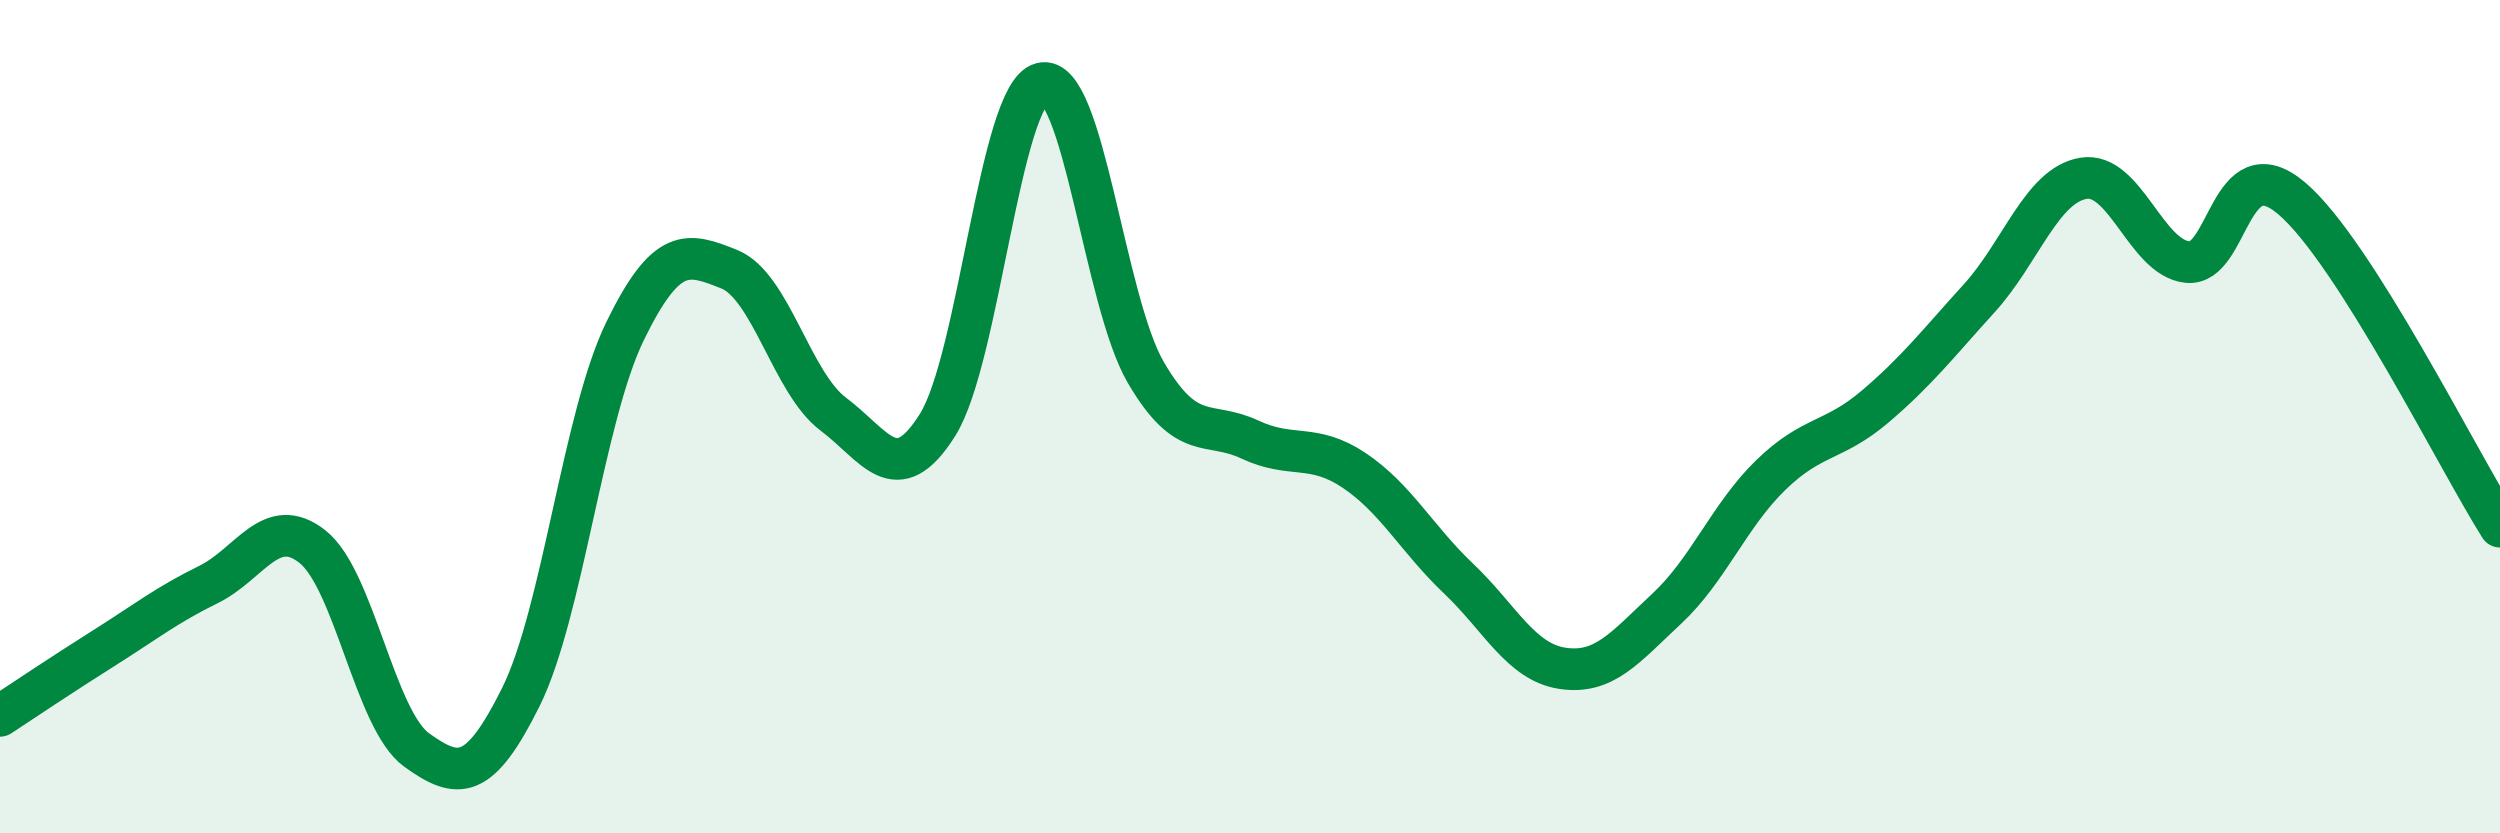
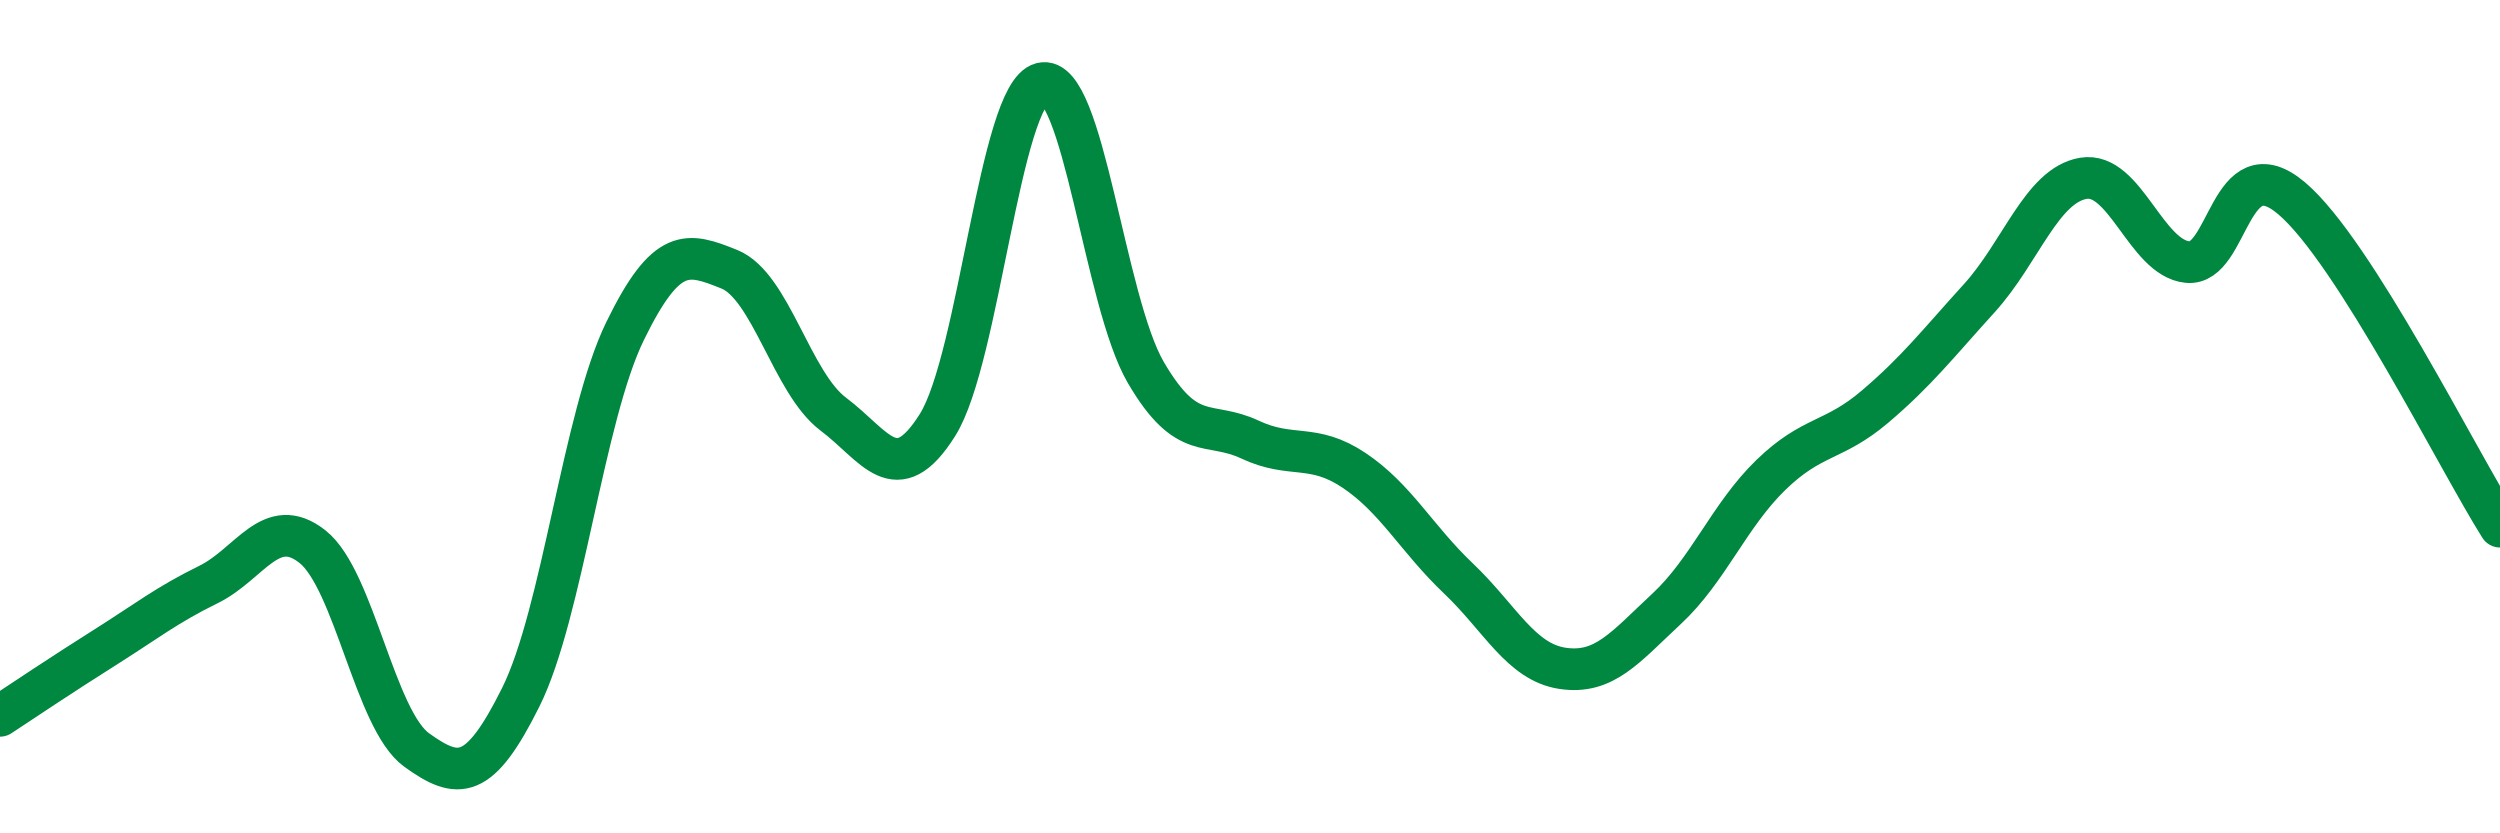
<svg xmlns="http://www.w3.org/2000/svg" width="60" height="20" viewBox="0 0 60 20">
-   <path d="M 0,17.18 C 0.5,16.85 1.5,16.18 2.5,15.55 C 3.5,14.92 4,14.52 5,14.03 C 6,13.54 6.5,12.33 7.5,13.12 C 8.5,13.91 9,17.28 10,18 C 11,18.72 11.5,18.74 12.5,16.73 C 13.5,14.72 14,10 15,7.95 C 16,5.9 16.5,6.06 17.5,6.46 C 18.5,6.86 19,9.19 20,9.94 C 21,10.69 21.5,11.79 22.5,10.2 C 23.5,8.61 24,2.25 25,2 C 26,1.75 26.5,7.23 27.5,8.94 C 28.5,10.65 29,10.08 30,10.55 C 31,11.02 31.5,10.62 32.5,11.29 C 33.5,11.96 34,12.93 35,13.88 C 36,14.83 36.5,15.89 37.5,16.04 C 38.5,16.19 39,15.54 40,14.61 C 41,13.68 41.5,12.37 42.5,11.4 C 43.5,10.43 44,10.61 45,9.76 C 46,8.91 46.5,8.26 47.5,7.16 C 48.5,6.06 49,4.45 50,4.28 C 51,4.11 51.5,6.19 52.5,6.29 C 53.5,6.39 53.5,3.49 55,4.76 C 56.5,6.03 59,11.06 60,12.64L60 20L0 20Z" fill="#008740" opacity="0.1" stroke-linecap="round" stroke-linejoin="round" />
  <path d="M 0,17.18 C 0.5,16.85 1.5,16.18 2.5,15.55 C 3.5,14.92 4,14.52 5,14.03 C 6,13.54 6.5,12.33 7.5,13.12 C 8.5,13.91 9,17.28 10,18 C 11,18.72 11.5,18.74 12.5,16.73 C 13.5,14.72 14,10 15,7.95 C 16,5.9 16.5,6.06 17.5,6.46 C 18.5,6.86 19,9.19 20,9.94 C 21,10.69 21.5,11.79 22.5,10.2 C 23.5,8.61 24,2.25 25,2 C 26,1.75 26.5,7.23 27.5,8.94 C 28.5,10.65 29,10.08 30,10.55 C 31,11.02 31.5,10.62 32.5,11.29 C 33.5,11.96 34,12.93 35,13.88 C 36,14.83 36.5,15.89 37.5,16.04 C 38.5,16.19 39,15.54 40,14.61 C 41,13.68 41.5,12.37 42.5,11.4 C 43.5,10.43 44,10.61 45,9.76 C 46,8.91 46.5,8.26 47.5,7.16 C 48.5,6.06 49,4.45 50,4.28 C 51,4.11 51.5,6.19 52.5,6.29 C 53.5,6.39 53.5,3.49 55,4.76 C 56.5,6.03 59,11.06 60,12.64" stroke="#008740" stroke-width="1" fill="none" stroke-linecap="round" stroke-linejoin="round" />
</svg>